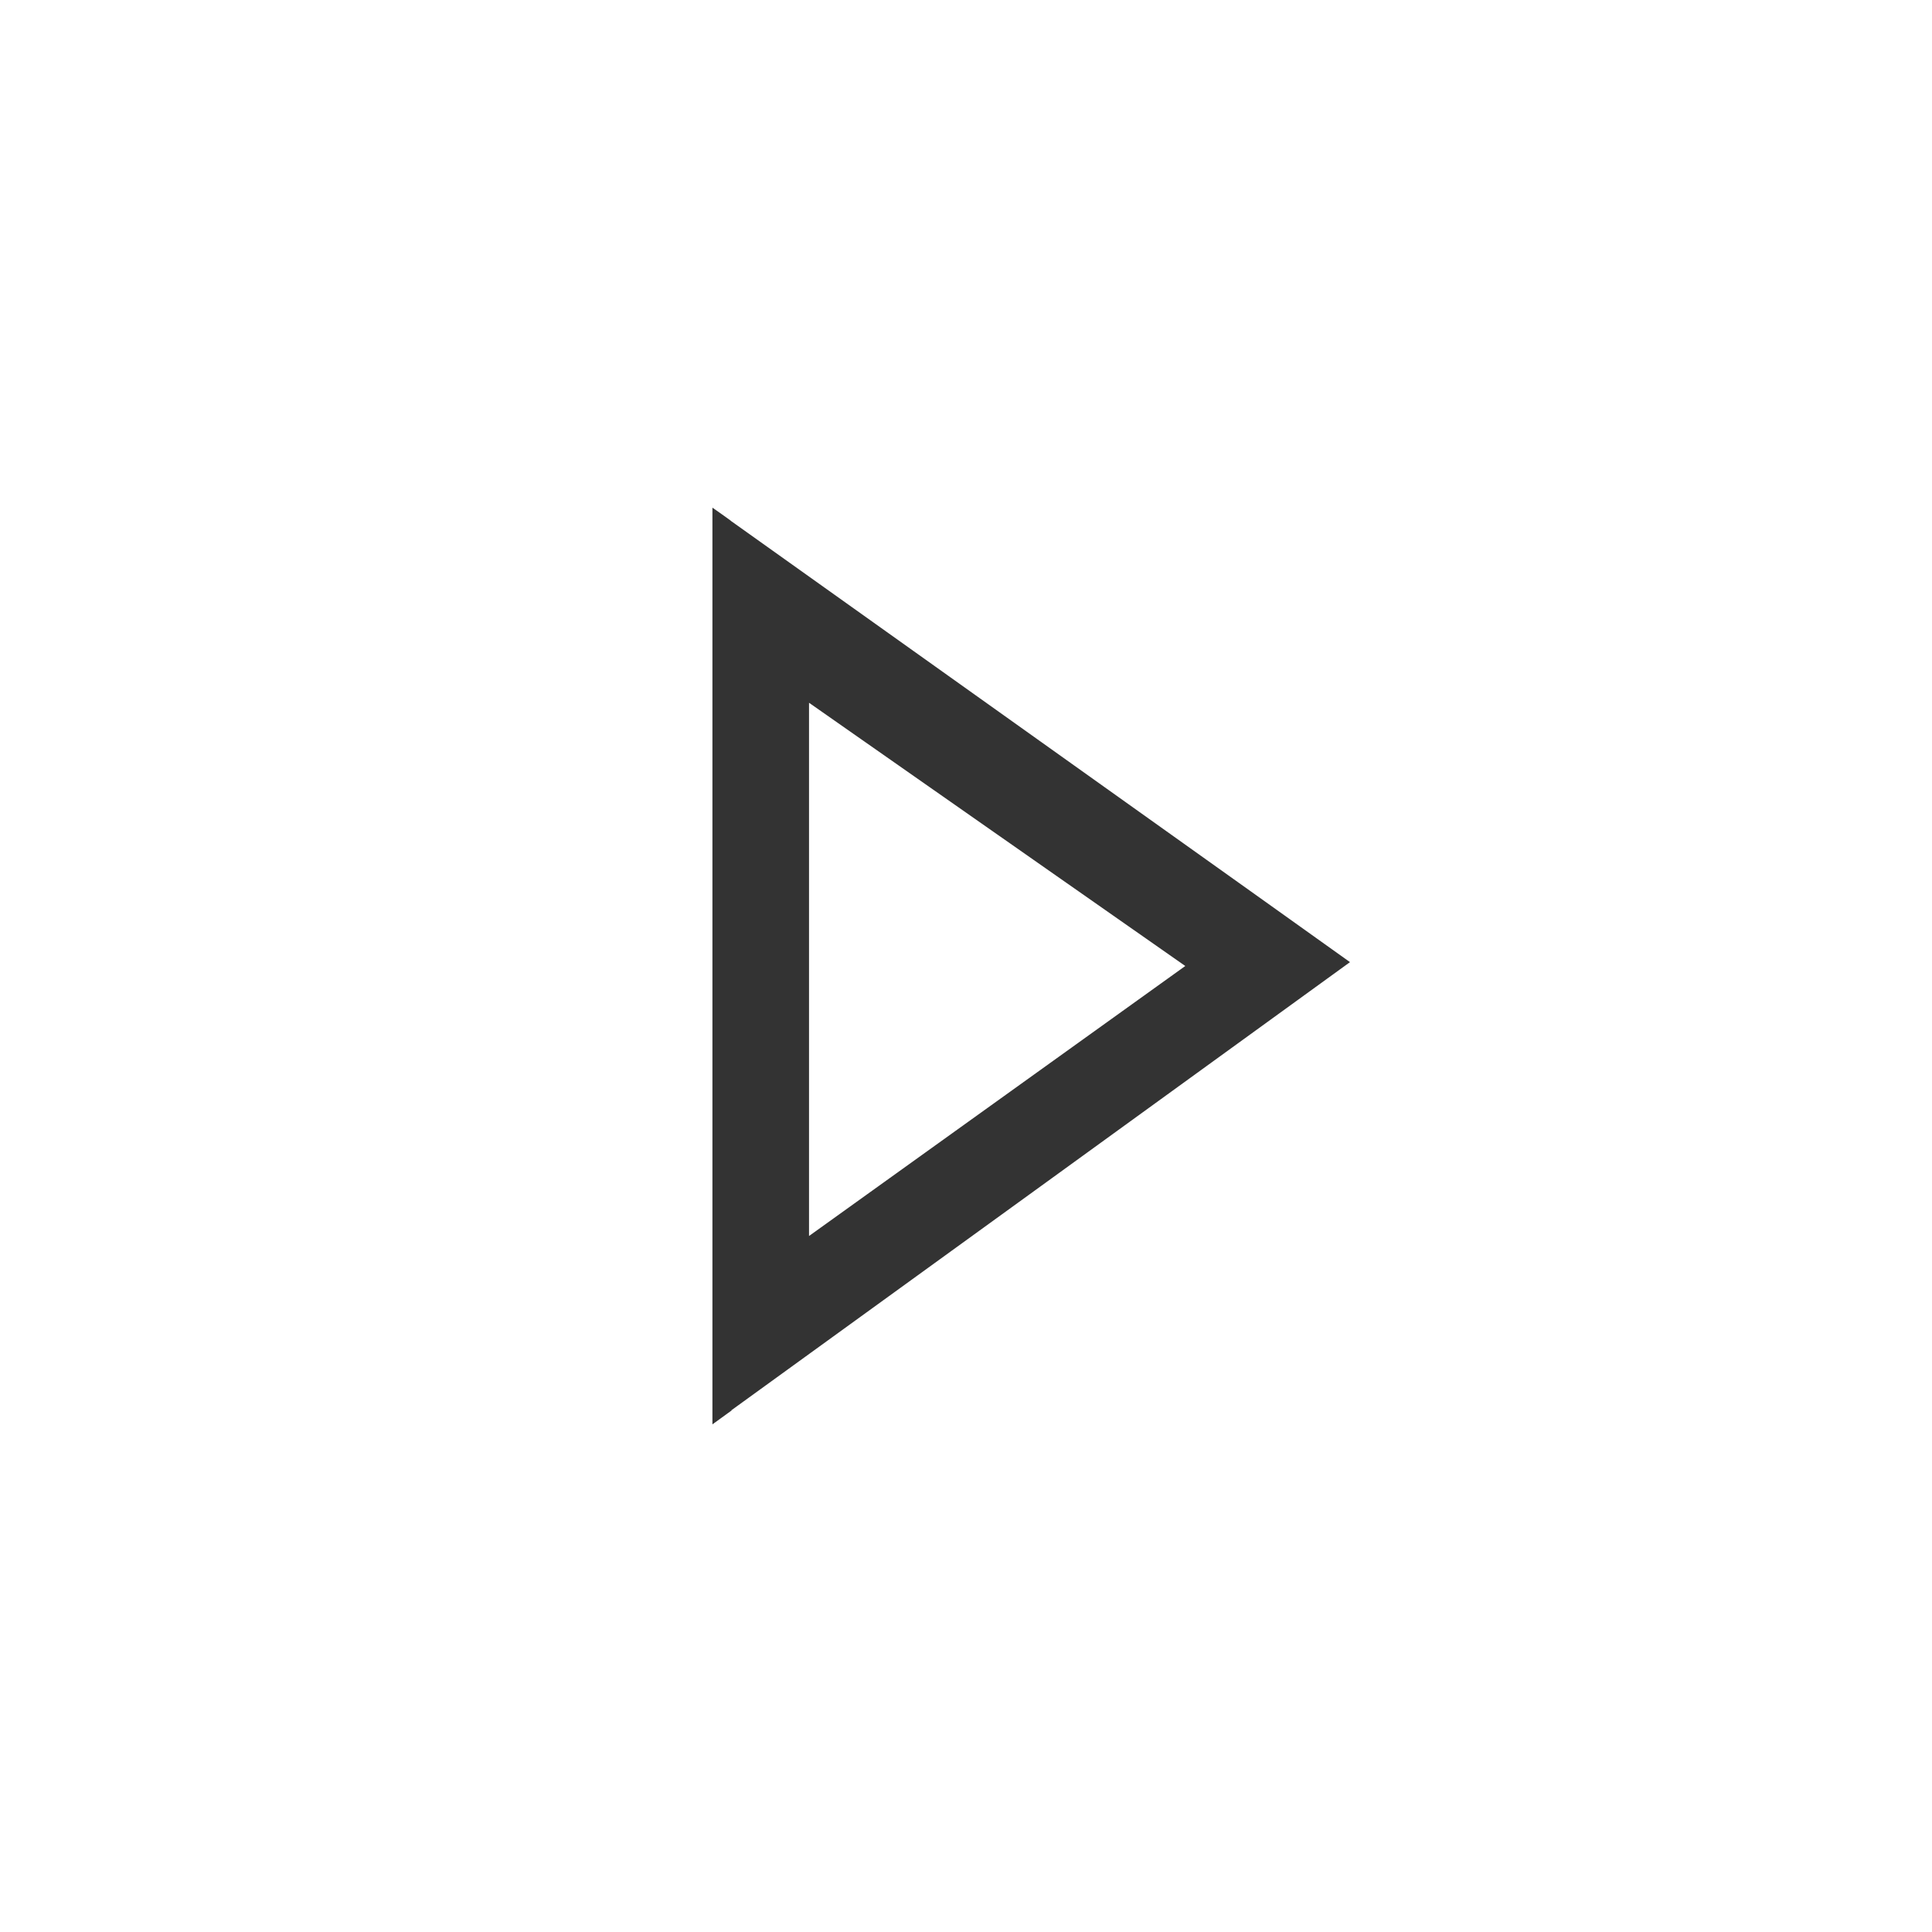
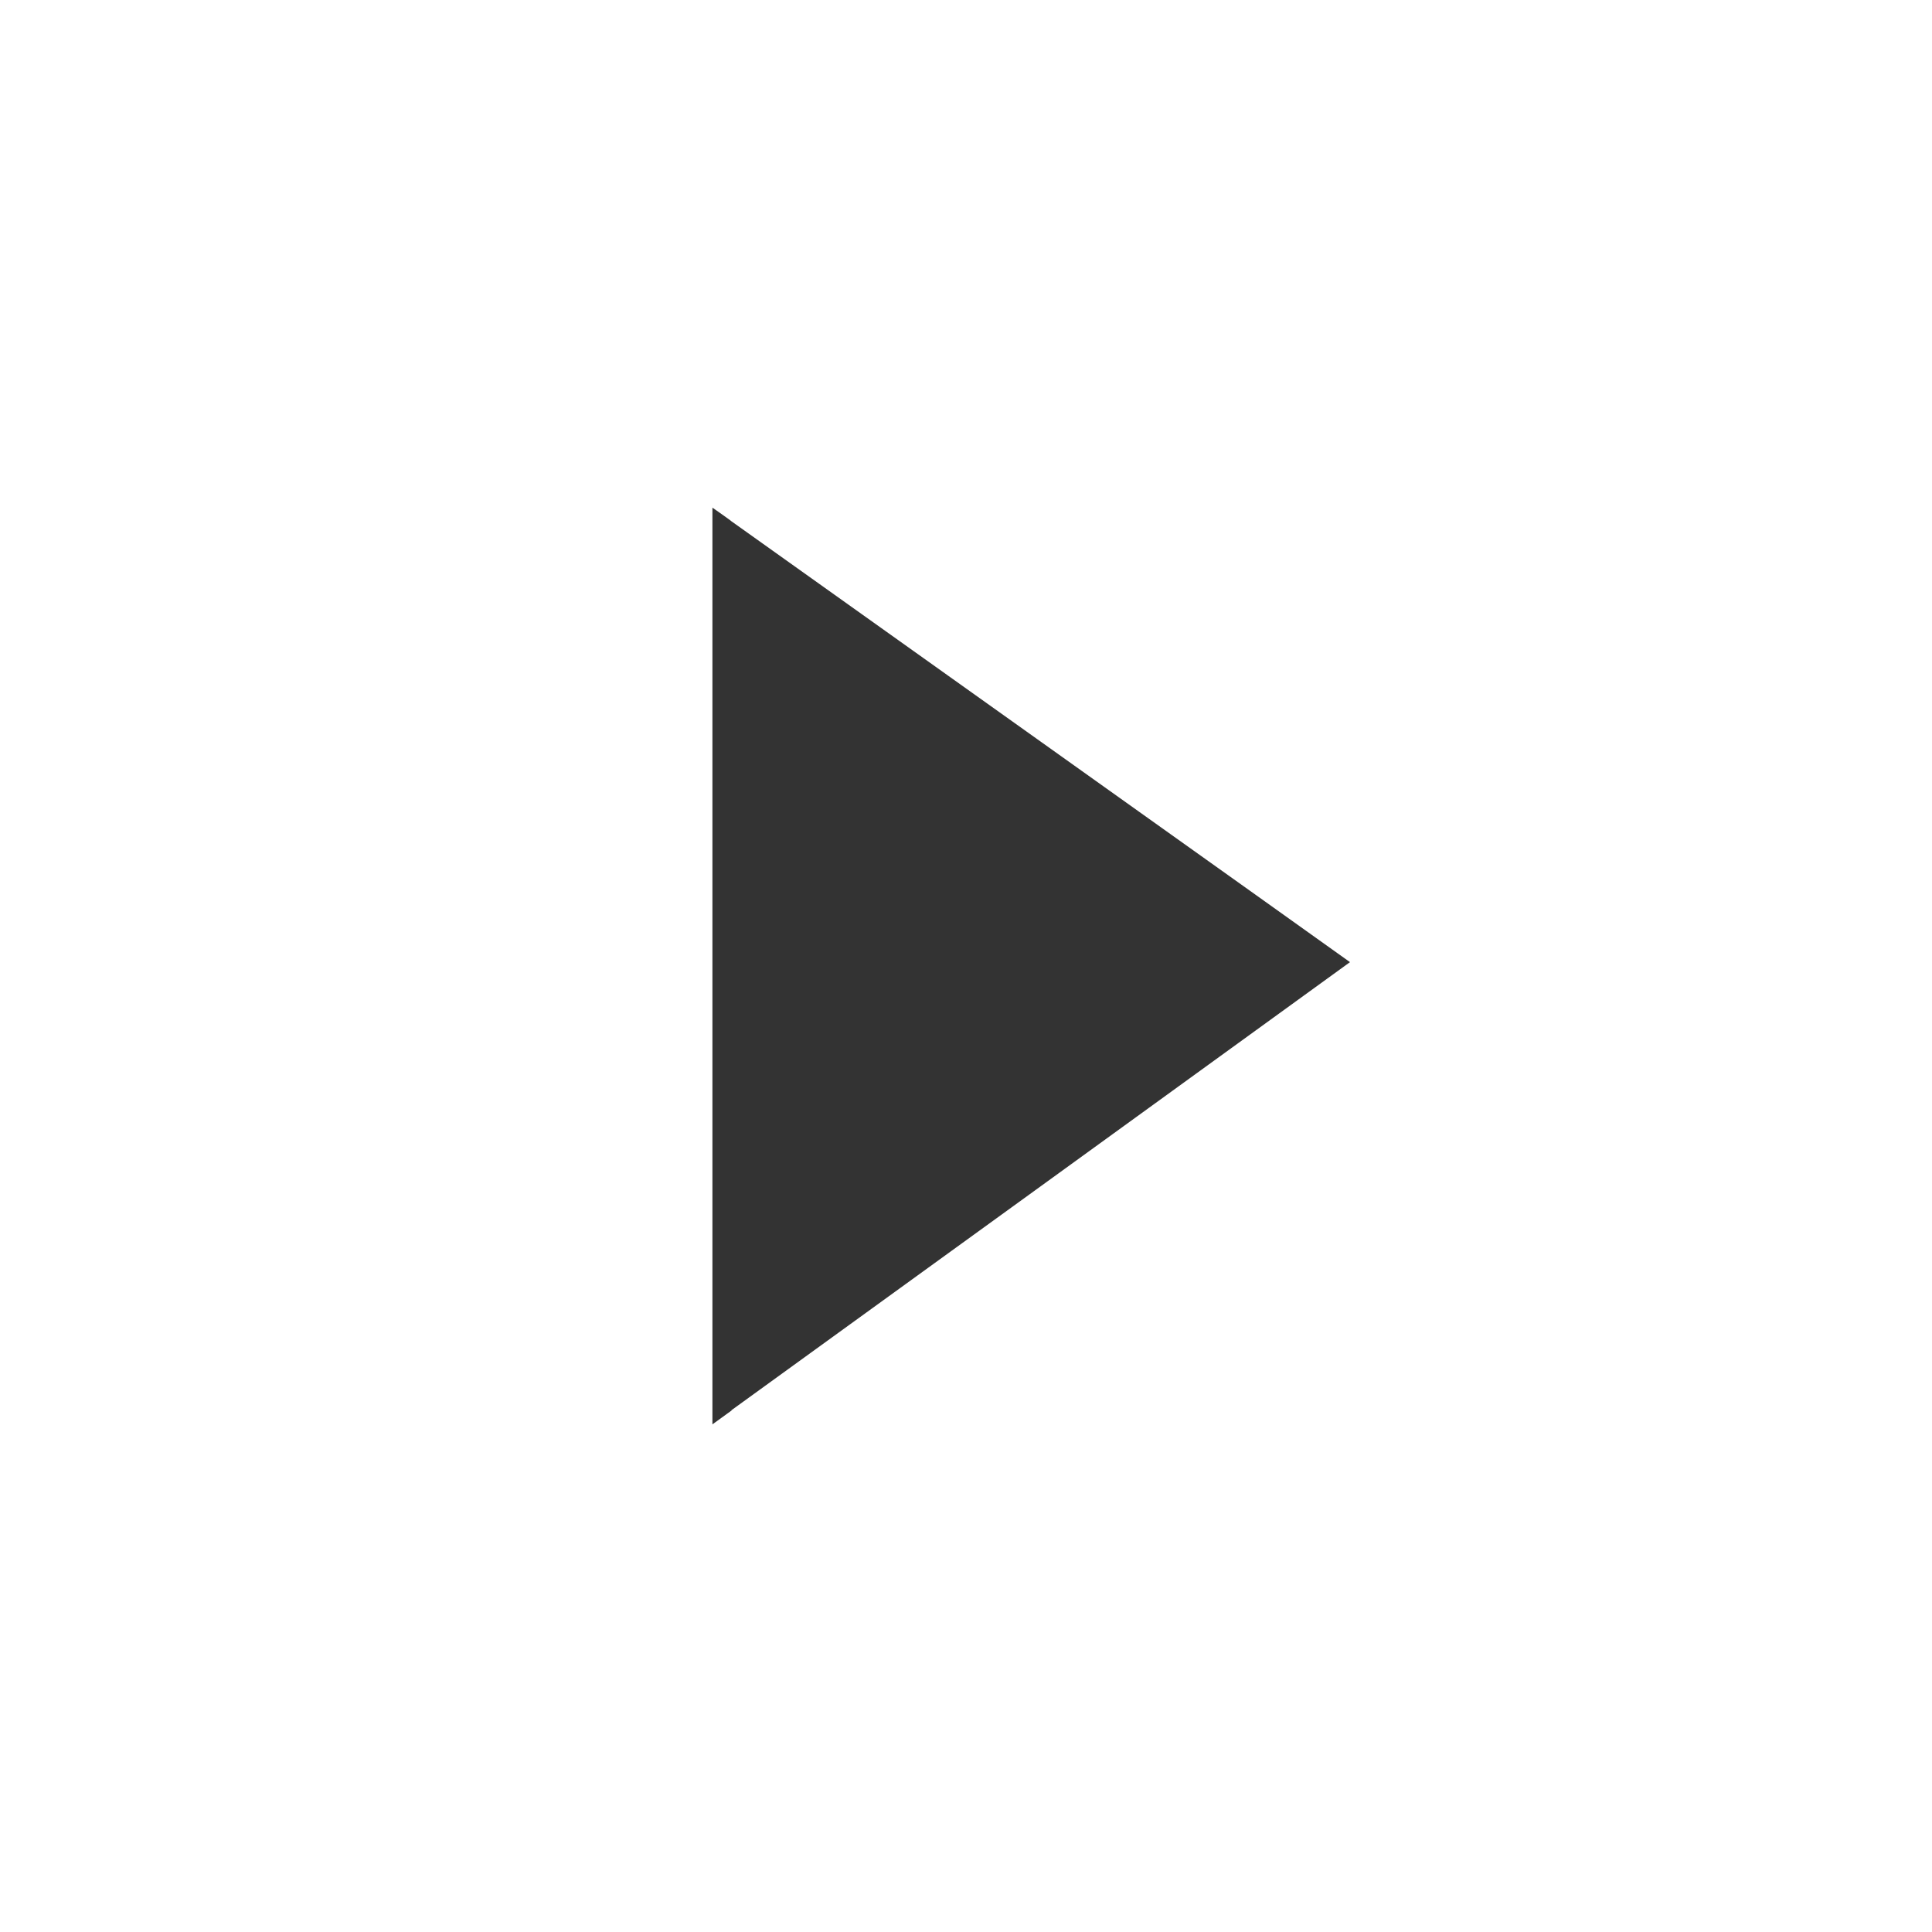
<svg xmlns="http://www.w3.org/2000/svg" id="Calque_1" data-name="Calque 1" viewBox="0 0 40 40">
  <rect x="0" y="0" width="40" height="40" fill="#333333" stroke="none" />
  <defs>
    <style>
      .cls-1 {
        fill: #fff;
      }
    </style>
  </defs>
-   <polygon class="cls-1" points="16.75 14.55 16.75 25.59 24.54 20 16.75 14.55" />
  <path class="cls-1" d="M0,0V40H40V0H0ZM15.15,29.2l-.4,.29V10.51s.4,.28,.39,.28c.28,.2,12.55,8.94,12.81,9.13-.26,.19-12.53,9.08-12.81,9.28Z" />
</svg>